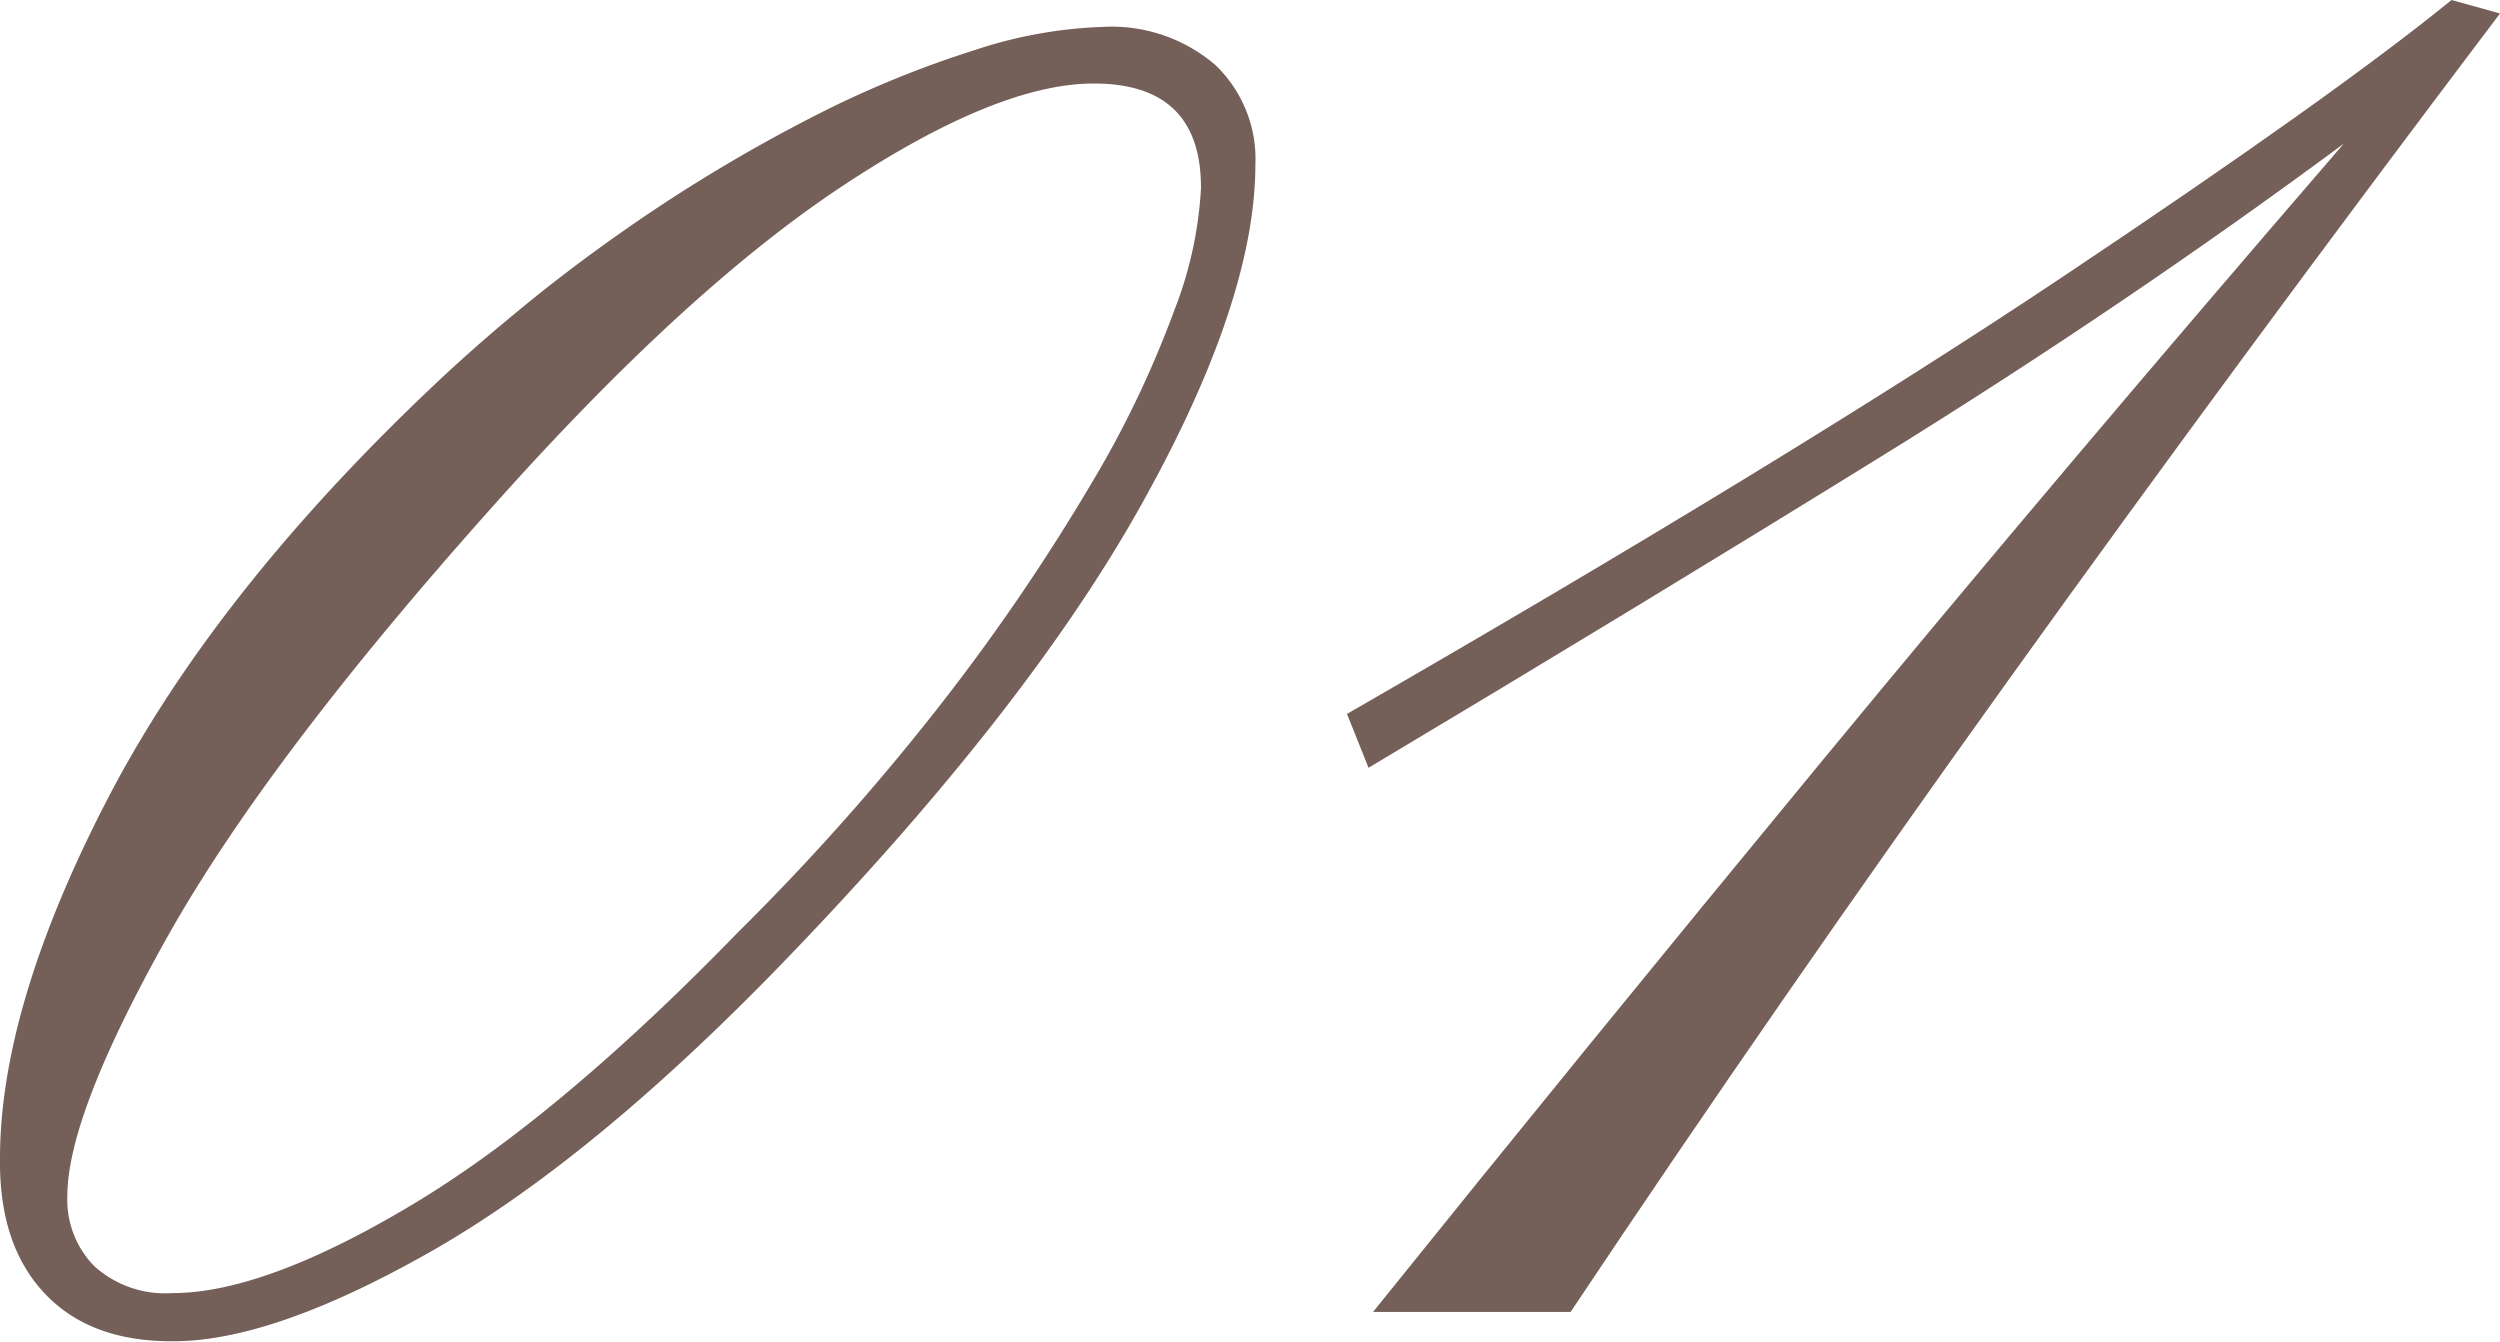
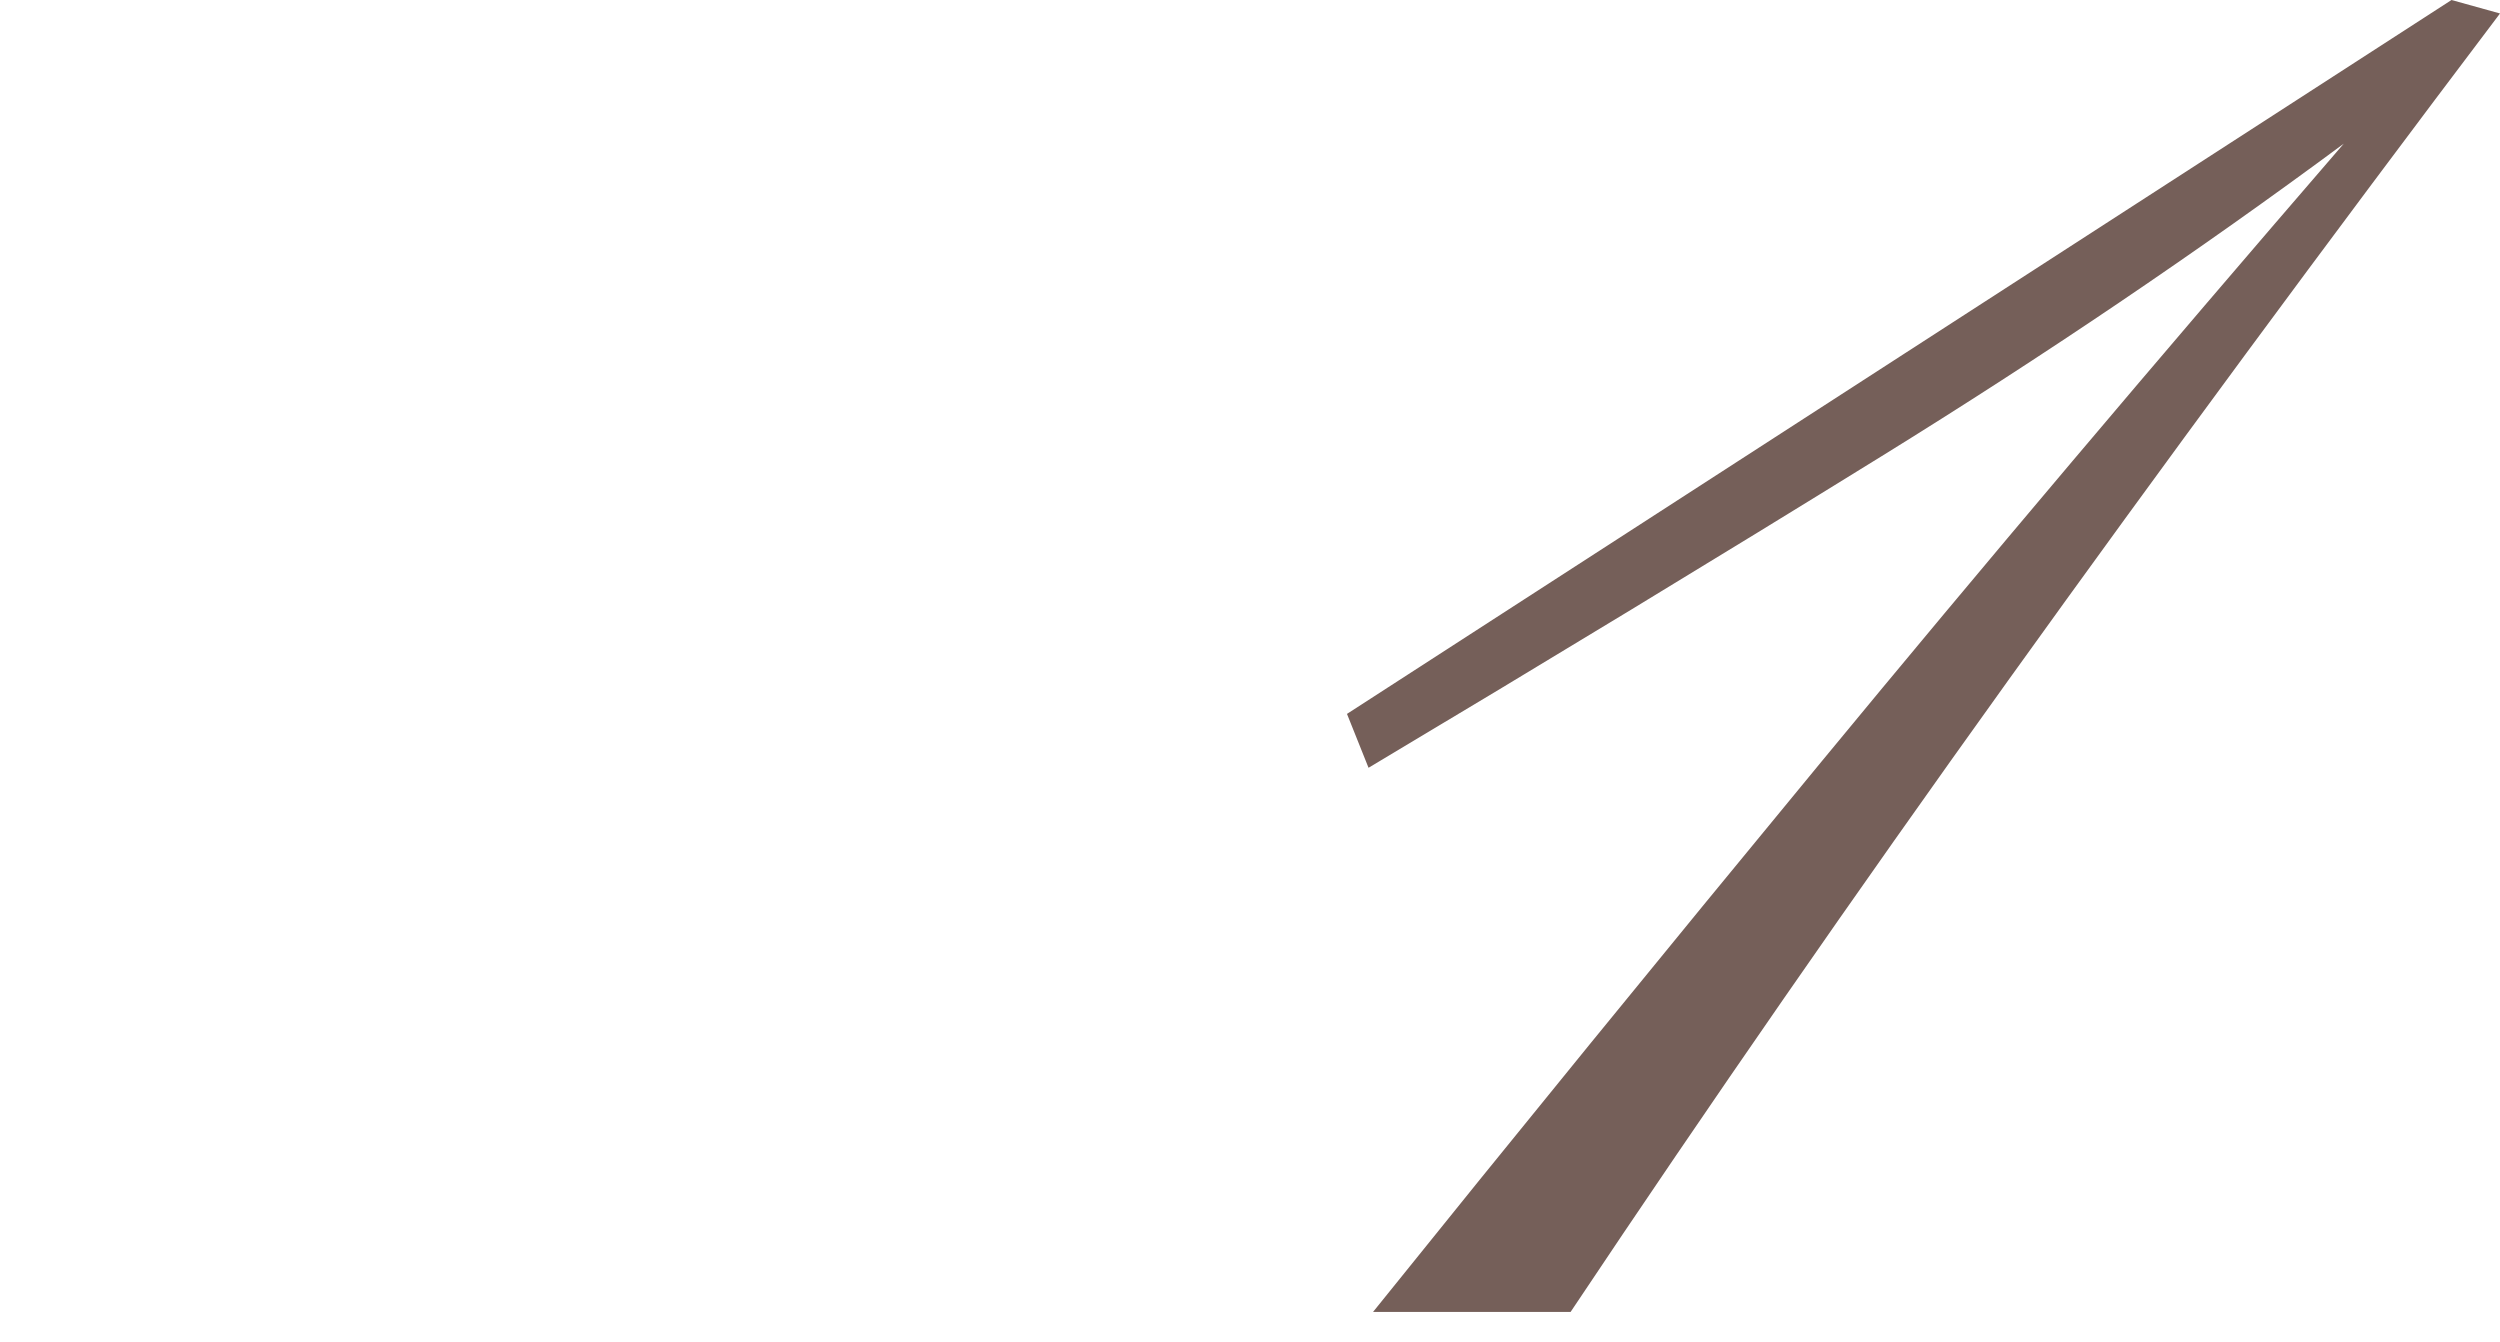
<svg xmlns="http://www.w3.org/2000/svg" viewBox="0 0 139.2 74.7">
  <defs>
    <style>.cls-1{fill:#755f59;}</style>
  </defs>
  <g id="レイヤー_2" data-name="レイヤー 2">
    <g id="design">
-       <path class="cls-1" d="M0,64.5q0-8.4,5.92-19.88T24,21.6a92.4,92.4,0,0,1,10.65-8.7A89,89,0,0,1,45.07,6.6,57.72,57.72,0,0,1,54.3,2.78,25.16,25.16,0,0,1,61.35,1.5a8.88,8.88,0,0,1,6.3,2.1A7.23,7.23,0,0,1,69.9,9.15q0,7.65-6.45,19.13T43.35,53.85Q32.85,64.65,24,69.68t-14.4,5Q5,74.7,2.47,72T0,64.5ZM60.9,4.65q-5.4,0-14.1,5.78T27.3,28.35Q14.85,42.3,9.3,52.2T3.75,66.6a5.28,5.28,0,0,0,1.5,3.9A5.89,5.89,0,0,0,9.6,72q5.1,0,13.28-4.88T41.1,51.9A132.86,132.86,0,0,0,52.72,38.78a115.65,115.65,0,0,0,8-11.78,57,57,0,0,0,4.65-9.68,21.9,21.9,0,0,0,1.5-6.82Q66.9,4.65,60.9,4.65Z" />
-       <path class="cls-1" d="M139.2.75Q124.65,20,111.82,37.88T87.45,73.05h-11q11.7-14.55,25-30.68T130.5,8q-12.15,9-25.73,17.4T76.2,42.75l-1.2-3Q99.75,25.5,114.9,15.38T136.5,0Z" />
+       <path class="cls-1" d="M139.2.75Q124.65,20,111.82,37.88T87.45,73.05h-11q11.7-14.55,25-30.68T130.5,8q-12.15,9-25.73,17.4T76.2,42.75l-1.2-3T136.5,0Z" />
    </g>
  </g>
</svg>